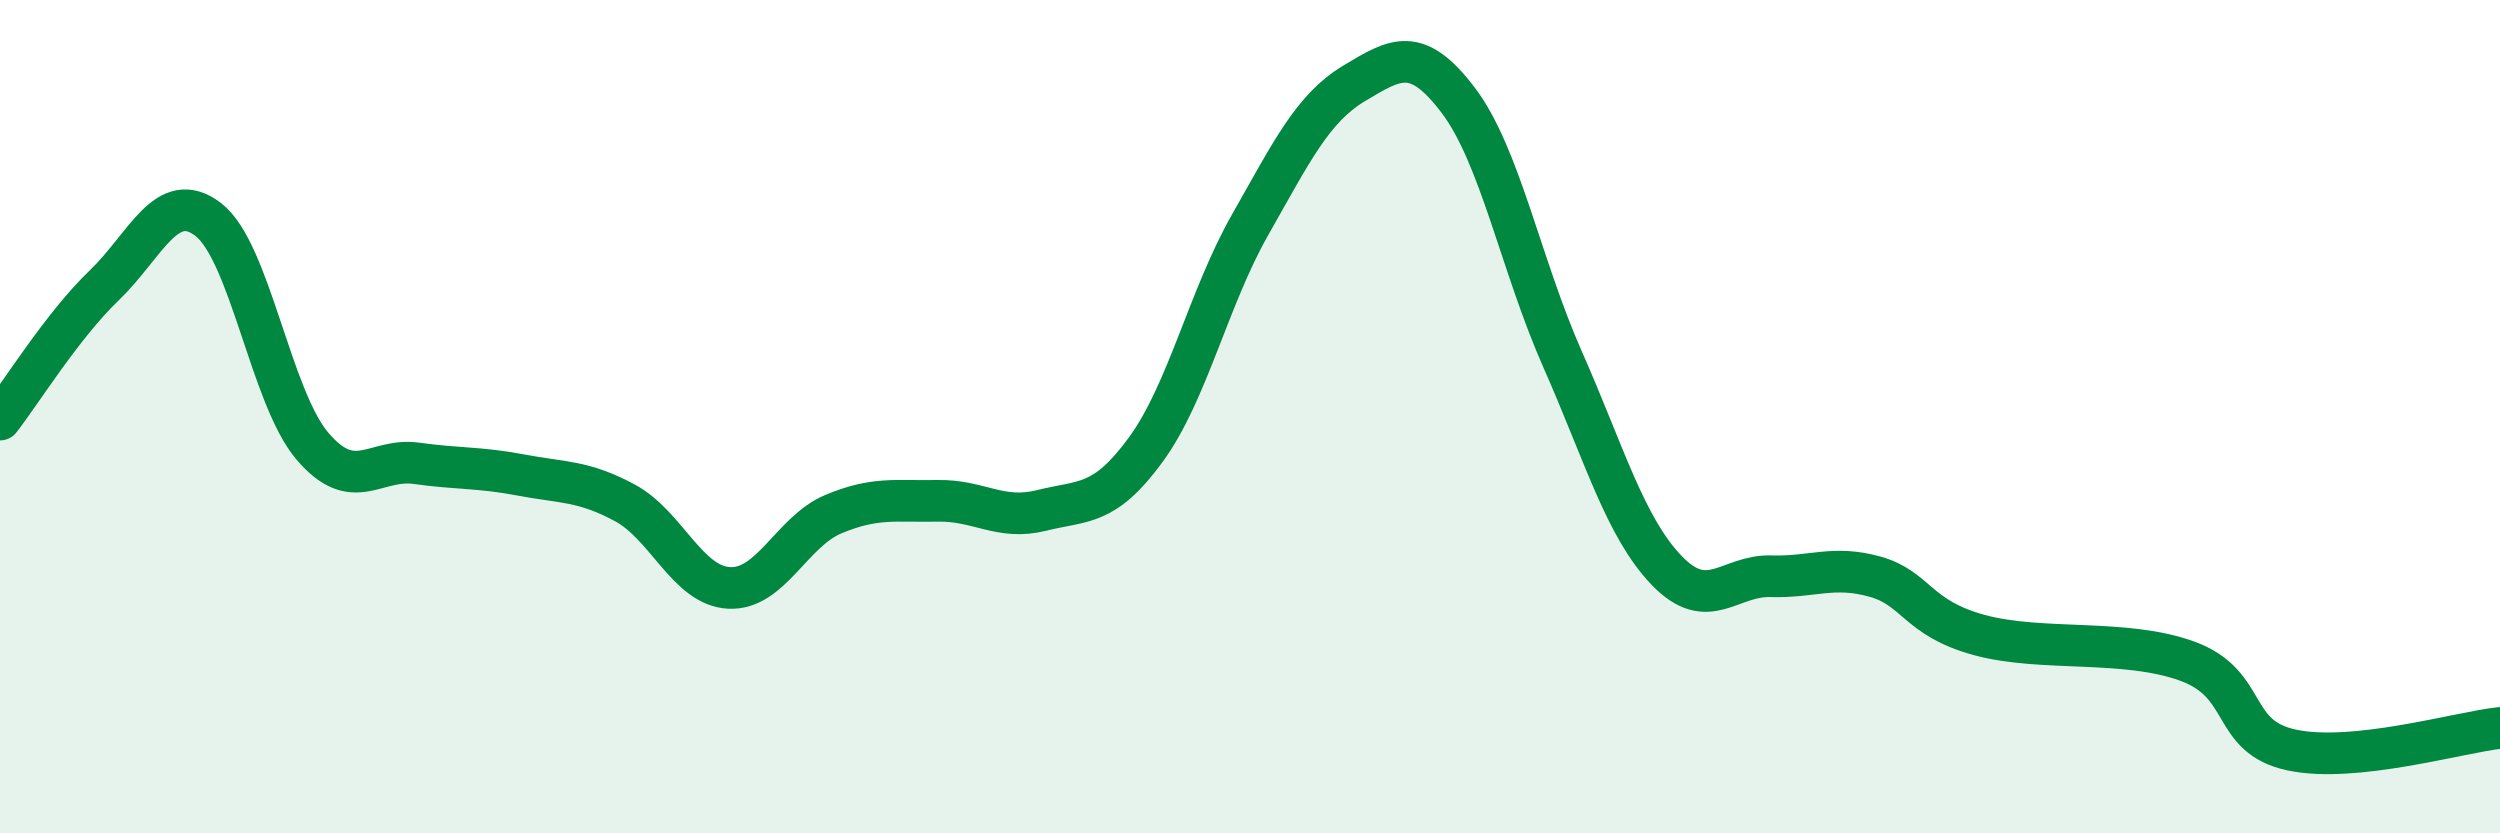
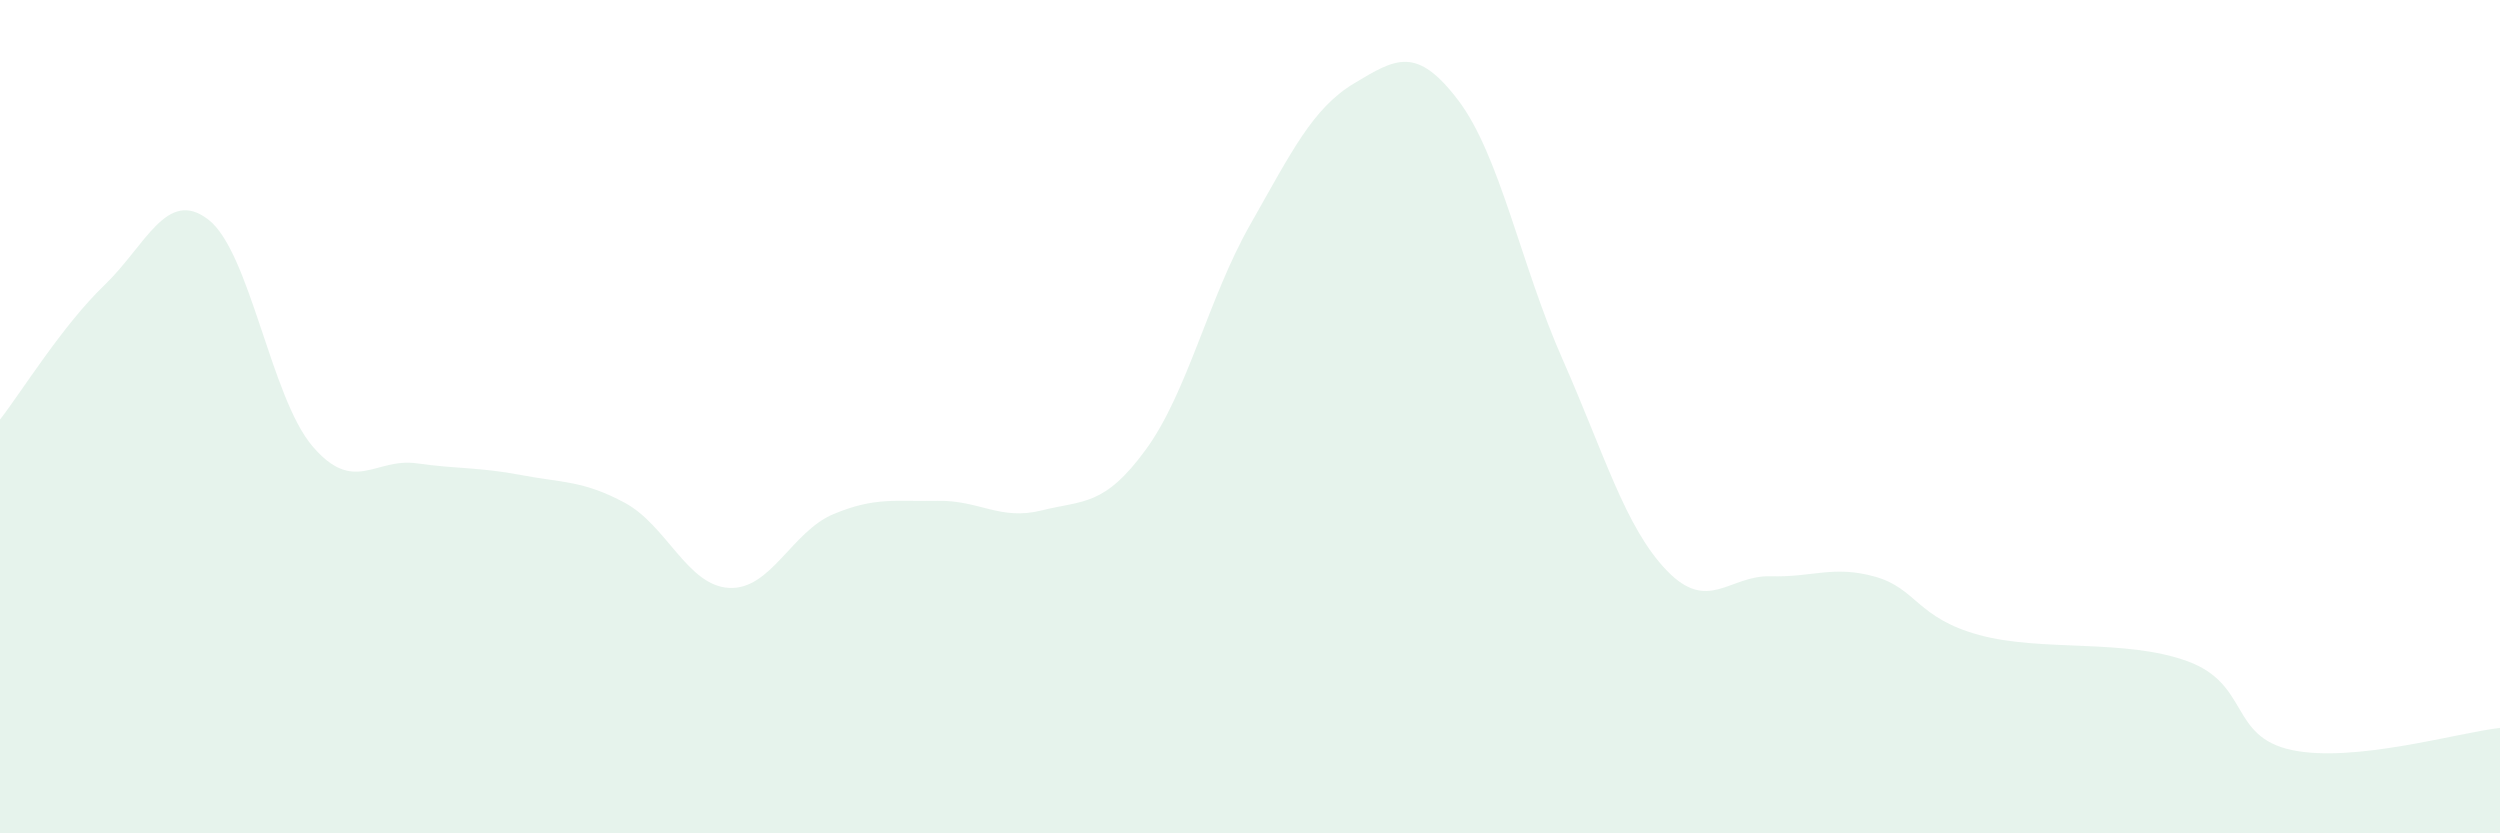
<svg xmlns="http://www.w3.org/2000/svg" width="60" height="20" viewBox="0 0 60 20">
  <path d="M 0,10.07 C 0.5,9.43 1.5,7.81 2.5,6.85 C 3.5,5.89 4,4.5 5,5.27 C 6,6.04 6.5,9.54 7.5,10.71 C 8.5,11.88 9,10.98 10,11.12 C 11,11.26 11.5,11.21 12.5,11.4 C 13.5,11.59 14,11.53 15,12.07 C 16,12.61 16.5,14.06 17.5,14.11 C 18.5,14.16 19,12.76 20,12.34 C 21,11.92 21.5,12.04 22.5,12.02 C 23.5,12 24,12.5 25,12.25 C 26,12 26.5,12.16 27.5,10.79 C 28.5,9.42 29,7.16 30,5.4 C 31,3.64 31.5,2.6 32.5,2 C 33.5,1.4 34,1.09 35,2.41 C 36,3.73 36.5,6.36 37.5,8.62 C 38.5,10.88 39,12.65 40,13.69 C 41,14.73 41.5,13.8 42.5,13.83 C 43.5,13.86 44,13.56 45,13.84 C 46,14.12 46,14.83 47.5,15.24 C 49,15.65 51,15.32 52.5,15.87 C 54,16.42 53.5,17.68 55,18 C 56.5,18.32 59,17.58 60,17.47L60 20L0 20Z" fill="#008740" opacity="0.1" stroke-linecap="round" stroke-linejoin="round" />
-   <path d="M 0,10.07 C 0.5,9.43 1.5,7.81 2.5,6.85 C 3.5,5.89 4,4.5 5,5.27 C 6,6.04 6.5,9.54 7.5,10.71 C 8.5,11.88 9,10.98 10,11.12 C 11,11.26 11.5,11.21 12.5,11.4 C 13.5,11.59 14,11.53 15,12.07 C 16,12.61 16.5,14.06 17.5,14.11 C 18.5,14.16 19,12.76 20,12.34 C 21,11.92 21.5,12.04 22.5,12.02 C 23.5,12 24,12.5 25,12.25 C 26,12 26.5,12.16 27.5,10.79 C 28.5,9.42 29,7.16 30,5.4 C 31,3.64 31.5,2.6 32.5,2 C 33.5,1.4 34,1.09 35,2.41 C 36,3.73 36.5,6.36 37.5,8.62 C 38.5,10.88 39,12.65 40,13.69 C 41,14.73 41.5,13.8 42.5,13.83 C 43.5,13.86 44,13.56 45,13.84 C 46,14.12 46,14.83 47.5,15.24 C 49,15.65 51,15.32 52.5,15.87 C 54,16.42 53.5,17.68 55,18 C 56.5,18.32 59,17.58 60,17.47" stroke="#008740" stroke-width="1" fill="none" stroke-linecap="round" stroke-linejoin="round" />
</svg>